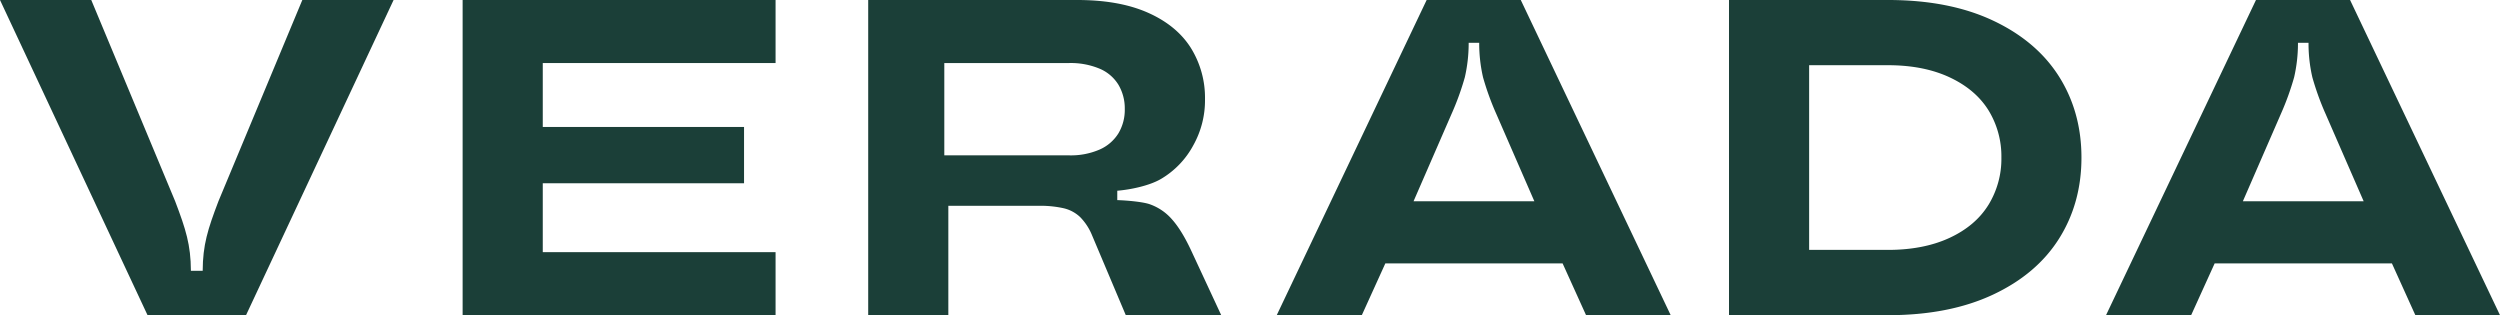
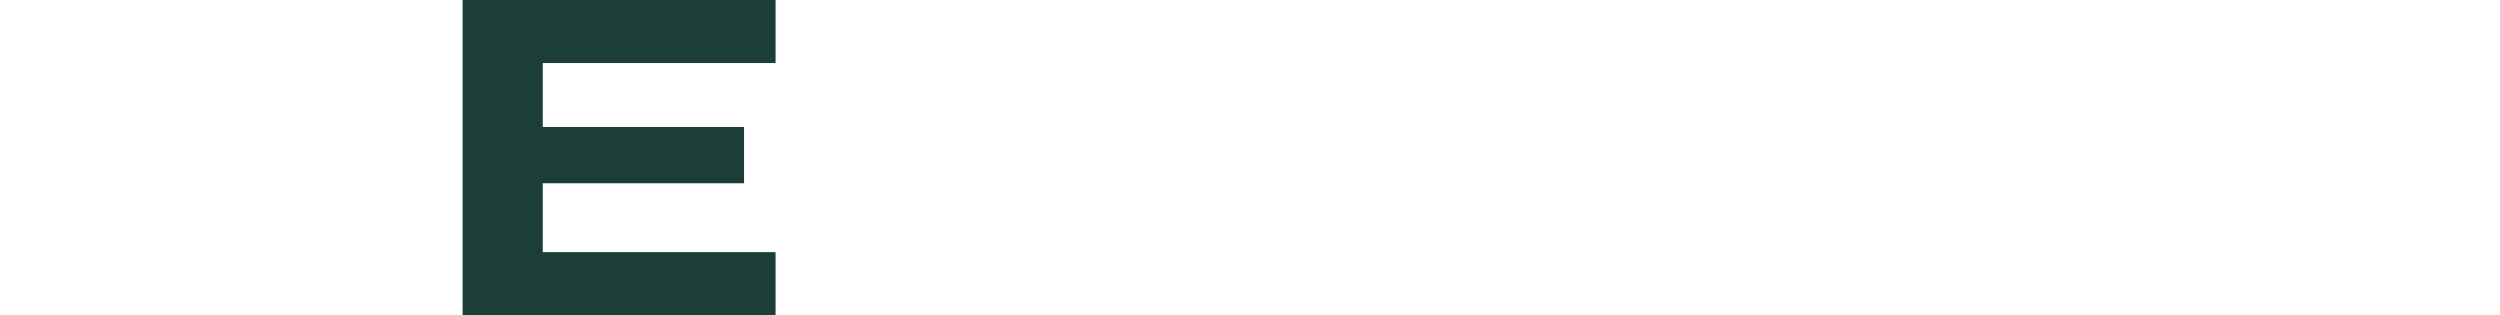
<svg xmlns="http://www.w3.org/2000/svg" id="Layer_1" data-name="Layer 1" viewBox="0 0 1226.91 154.68">
  <defs>
    <style>.cls-1{fill:#1b3f38;}</style>
  </defs>
-   <path class="cls-1" d="M148.37,0,107.2,98.77c-5.25,13.8-7.66,21.39-7.73,34.13H93.69c-.07-12.74-2.48-20.33-7.73-34.13L44.79,0H0L72.41,154.68h48.33L193.16,0Z" />
  <polygon class="cls-1" points="227.04 154.68 380.62 154.68 380.62 123.75 266.37 123.75 266.37 89.94 365.15 89.94 365.15 62.31 266.37 62.31 266.37 30.94 380.62 30.94 380.62 0 227.04 0 227.04 154.68" />
-   <path class="cls-1" d="M575.13,107.61a25.74,25.74,0,0,0-10.94-7.4c-3.47-1.17-11-1.85-15.87-2V93.6c6.51-.53,15.87-2.47,21.5-5.81a42.4,42.4,0,0,0,15.8-16.46,45.08,45.08,0,0,0,5.75-22.72,46.29,46.29,0,0,0-7-25.19q-7-11-21.1-17.23T528.39,0H426.08V154.68h39.33V101h44.2A52.21,52.21,0,0,1,522,102.2a17.5,17.5,0,0,1,8.07,4.31,27.42,27.42,0,0,1,5.63,8.4l16.8,39.77h46.84l-14.8-31.82Q579.89,112.92,575.13,107.61ZM524.64,76.24H463.43V30.94h61.21a36.73,36.73,0,0,1,15,2.76,19.83,19.83,0,0,1,9.28,7.95A22.73,22.73,0,0,1,552,53.48a22.53,22.53,0,0,1-3.1,11.93,20.63,20.63,0,0,1-9.28,8A35.4,35.4,0,0,1,524.64,76.24Z" />
-   <path class="cls-1" d="M978,10.05Q956.58,0,926.53,0h-78V154.68h78q30,0,51.48-10.05t32.49-27.51q11-17.46,11-39.78t-11-39.77Q999.45,20.11,978,10.05Zm-2.21,90.6q-6.4,10.27-19.11,16.13t-30.16,5.86H887.86V32h38.67Q944,32,956.69,37.9T975.8,54a43.15,43.15,0,0,1,6.41,23.31A43.15,43.15,0,0,1,975.8,100.65Z" />
-   <path class="cls-1" d="M1185.37,154.68h41.54L1153.33,0h-46.18l-73.59,154.68h41.77l11.54-25.41h87Zm-84.65-55.91,18.65-42.86a133.59,133.59,0,0,0,6.51-18,74.74,74.74,0,0,0,1.88-16.27V21h5.18v.67a74.13,74.13,0,0,0,1.88,16.27,133.59,133.59,0,0,0,6.51,18L1160,98.77Z" />
-   <path class="cls-1" d="M778.38,154.68h41.54L746.34,0H700.15L626.57,154.68h41.76l11.54-25.41h87ZM693.72,98.77l18.65-42.86a132.47,132.47,0,0,0,6.52-18,74.74,74.74,0,0,0,1.88-16.27V21h5.17v.67a74.74,74.74,0,0,0,1.88,16.27,133.85,133.85,0,0,0,6.52,18L753,98.77Z" />
</svg>